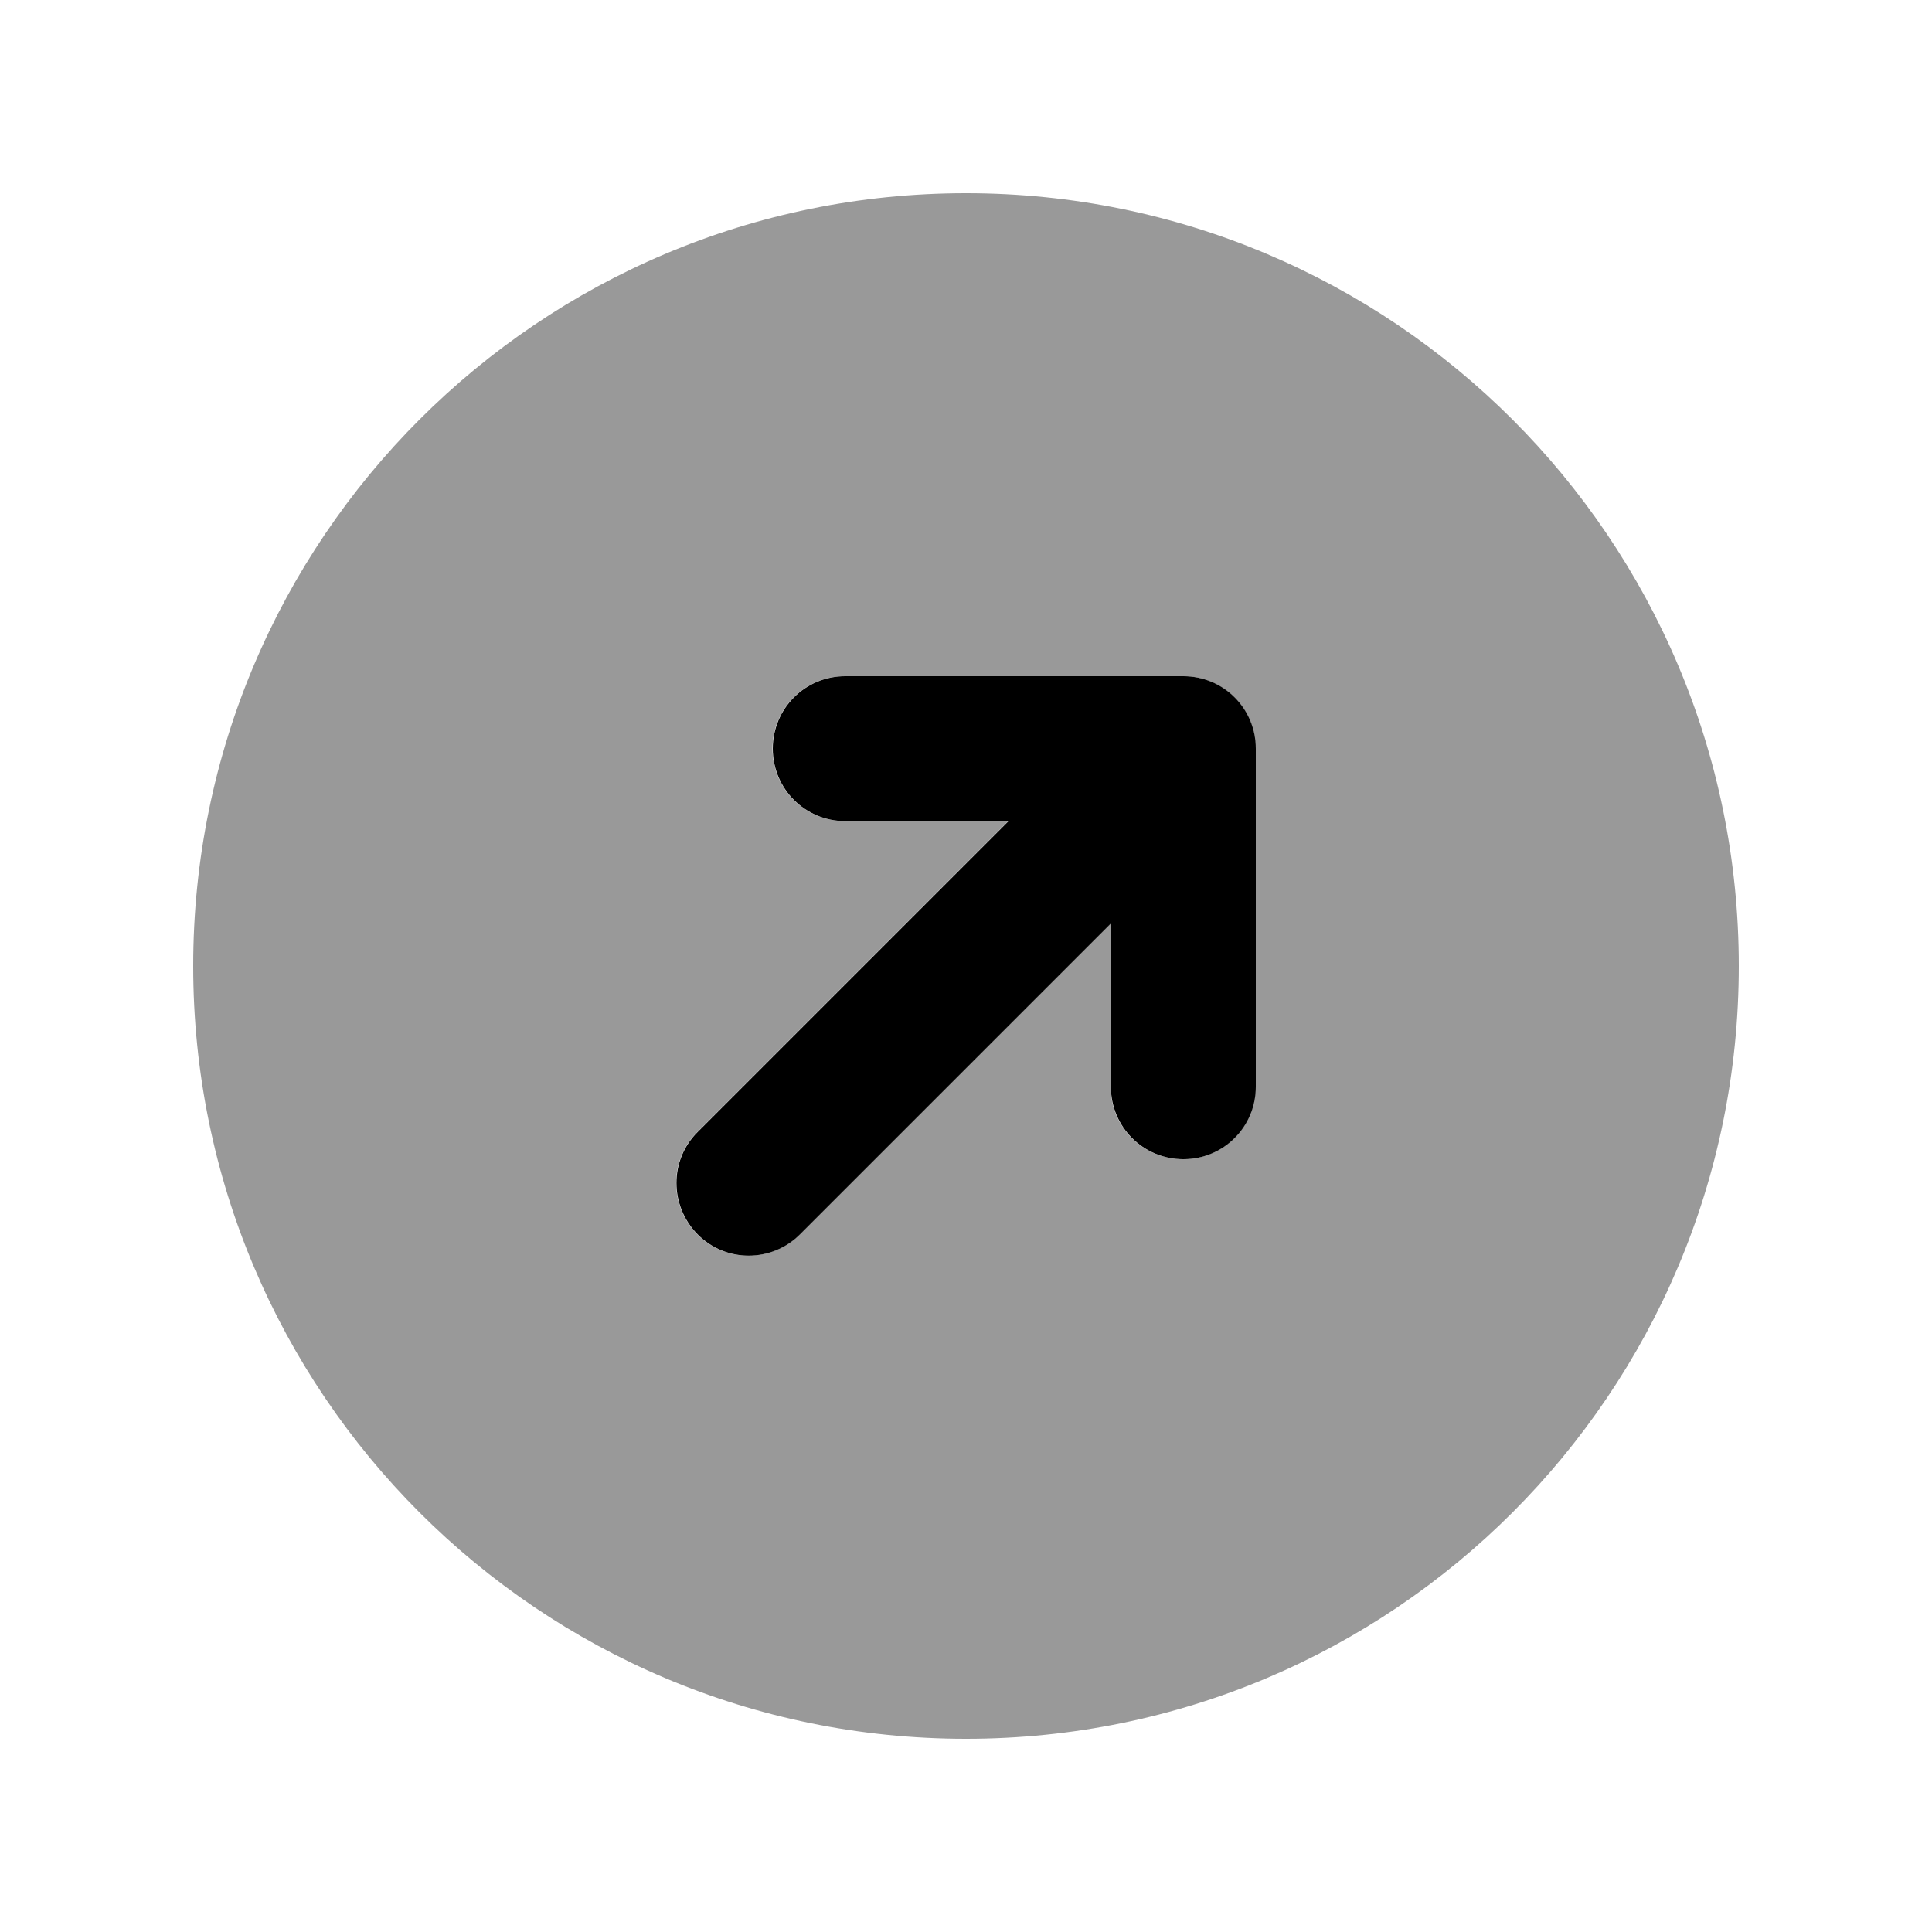
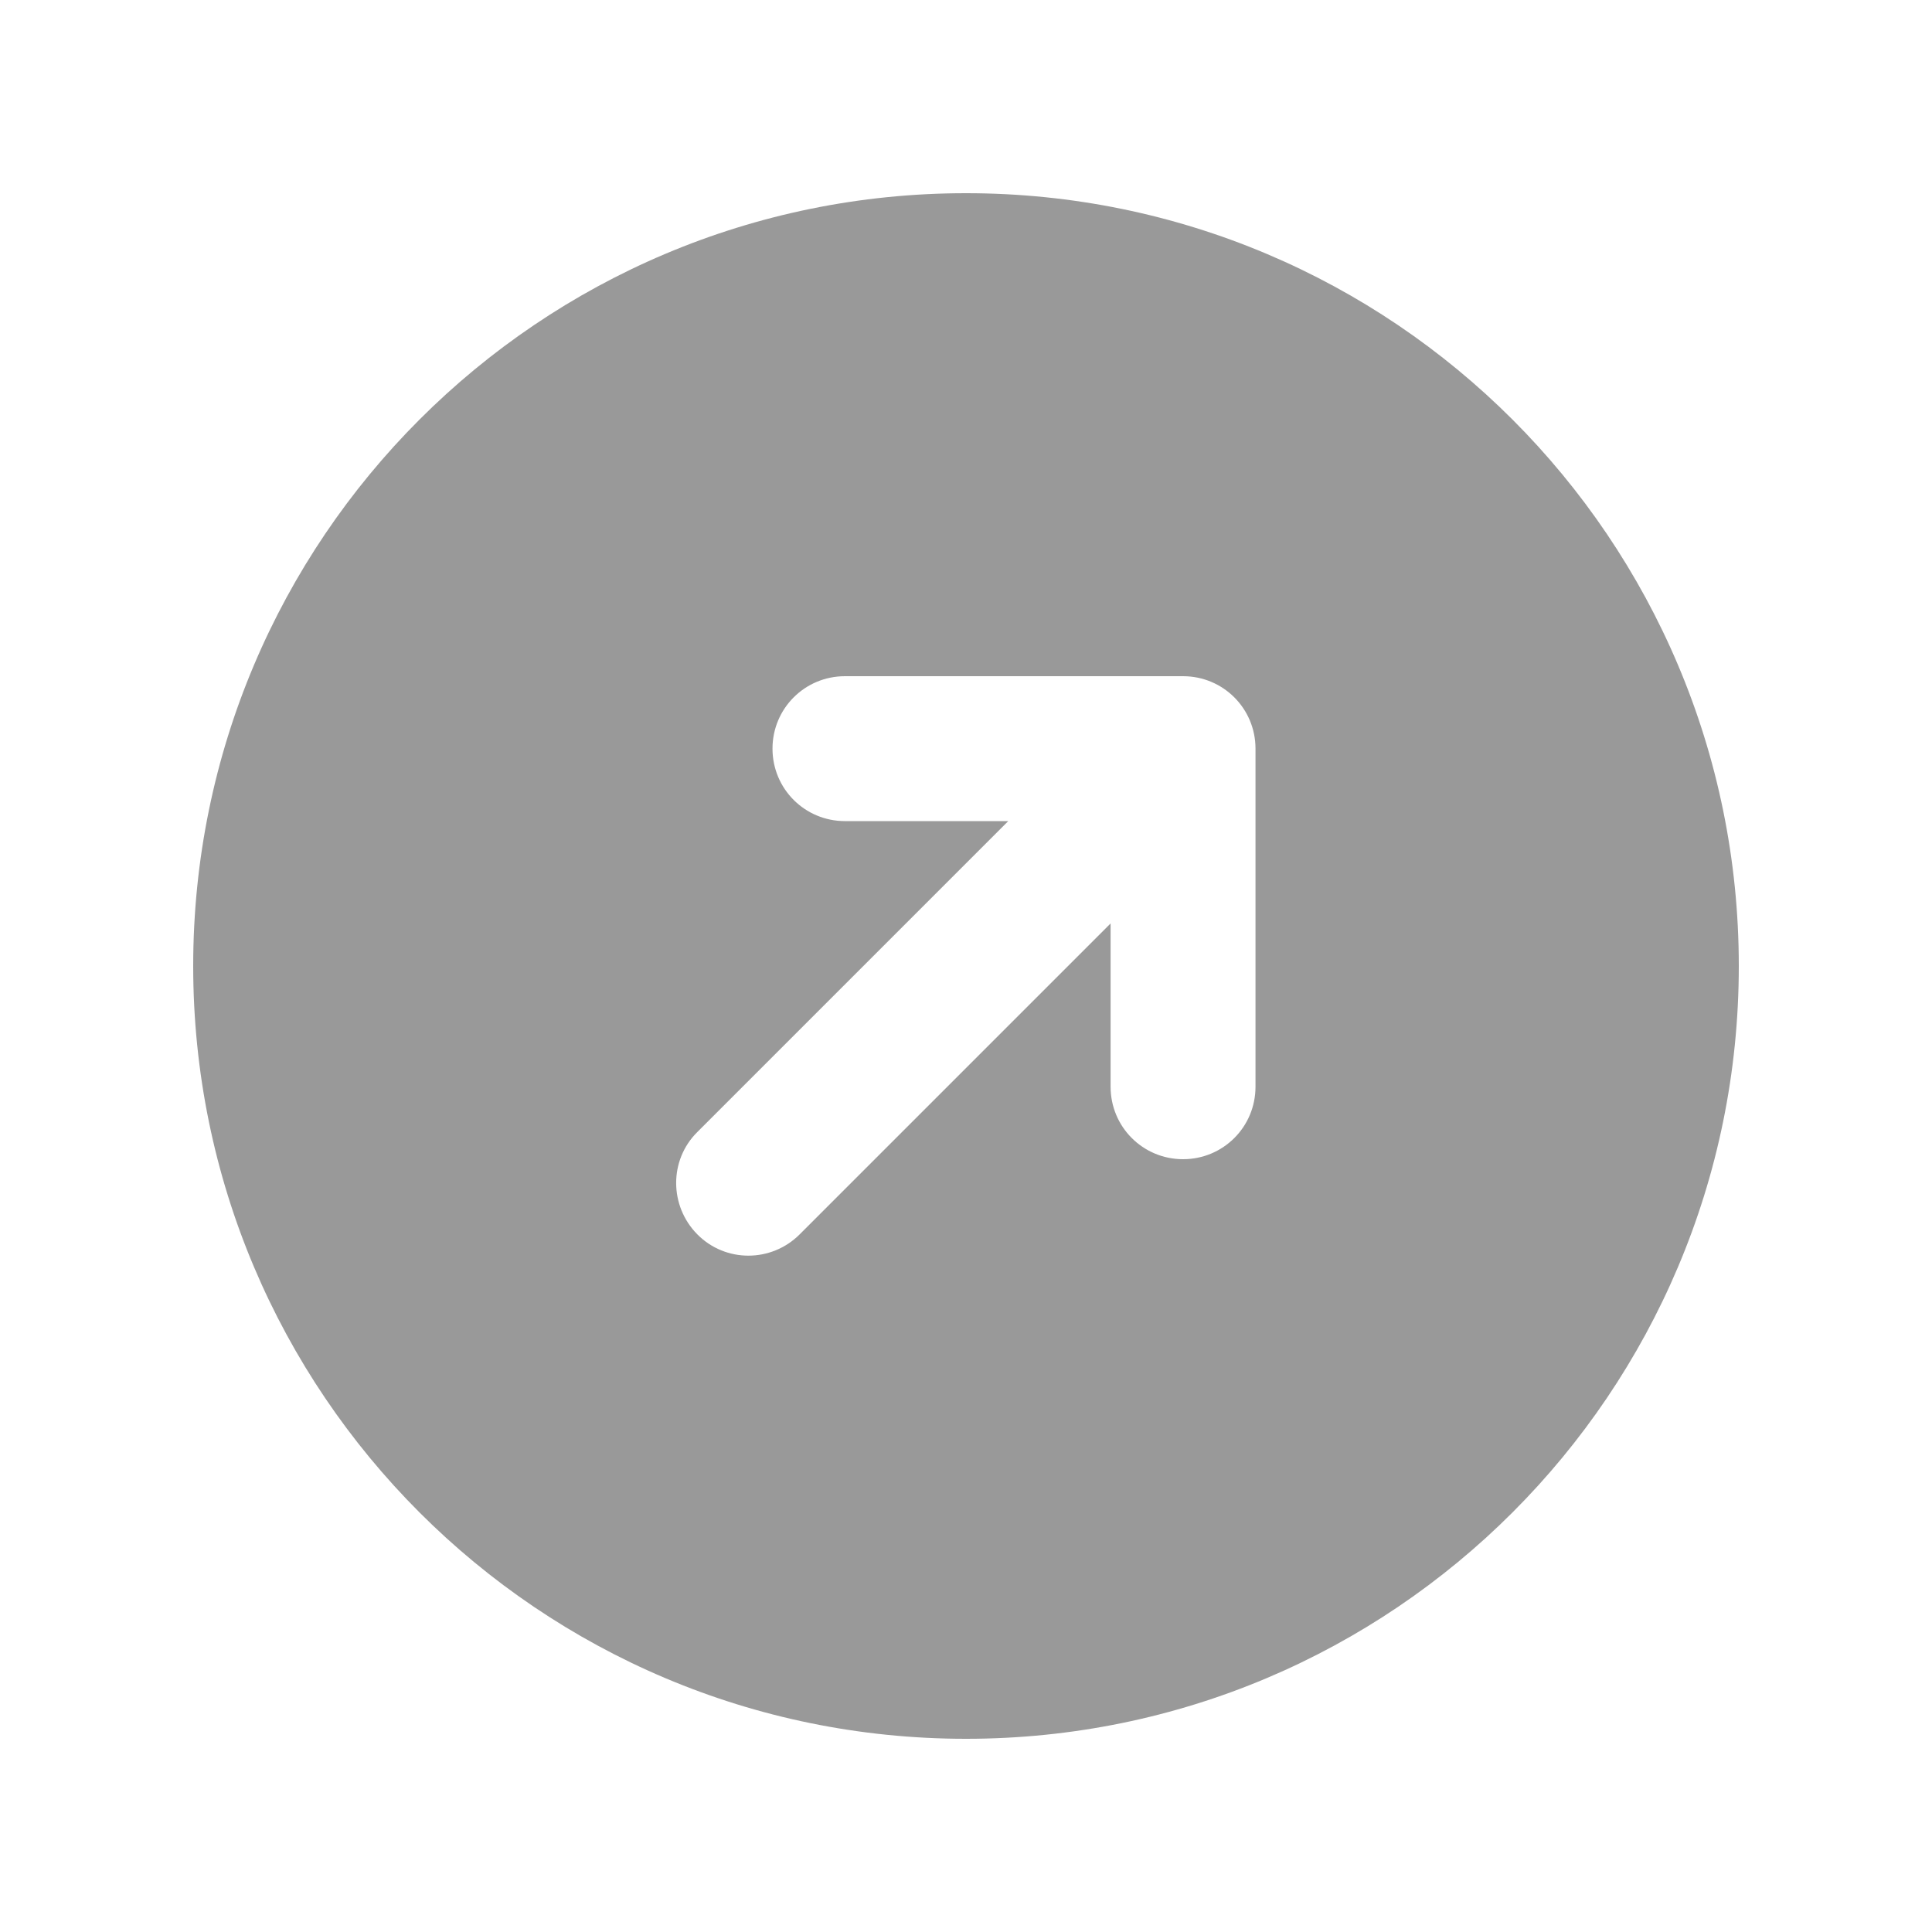
<svg xmlns="http://www.w3.org/2000/svg" viewBox="0 0 640 640">
  <path opacity=".4" fill="currentColor" d="M64 320C64 461.4 178.6 576 320 576C461.4 576 576 461.4 576 320C576 178.6 461.4 64 320 64C178.6 64 64 178.6 64 320zM231 375L334 272L279.9 272C266.6 272 255.9 261.3 255.9 248C255.9 234.7 266.6 224 279.9 224L391.9 224C405.2 224 415.9 234.7 415.9 248L415.9 360C415.9 373.3 405.2 384 391.9 384C378.6 384 367.9 373.3 367.9 360L367.9 305.9L264.9 408.9C255.5 418.3 240.3 418.3 231 408.9C221.7 399.5 221.6 384.3 231 375z" />
-   <path fill="currentColor" d="M334.1 272L280 272C266.7 272 256 261.3 256 248C256 234.7 266.7 224 280 224L392 224C405.3 224 416 234.7 416 248L416 360C416 373.3 405.3 384 392 384C378.7 384 368 373.3 368 360L368 305.9L265 408.9C255.6 418.3 240.4 418.3 231.1 408.9C221.8 399.5 221.7 384.3 231.1 375L334.1 272z" />
</svg>